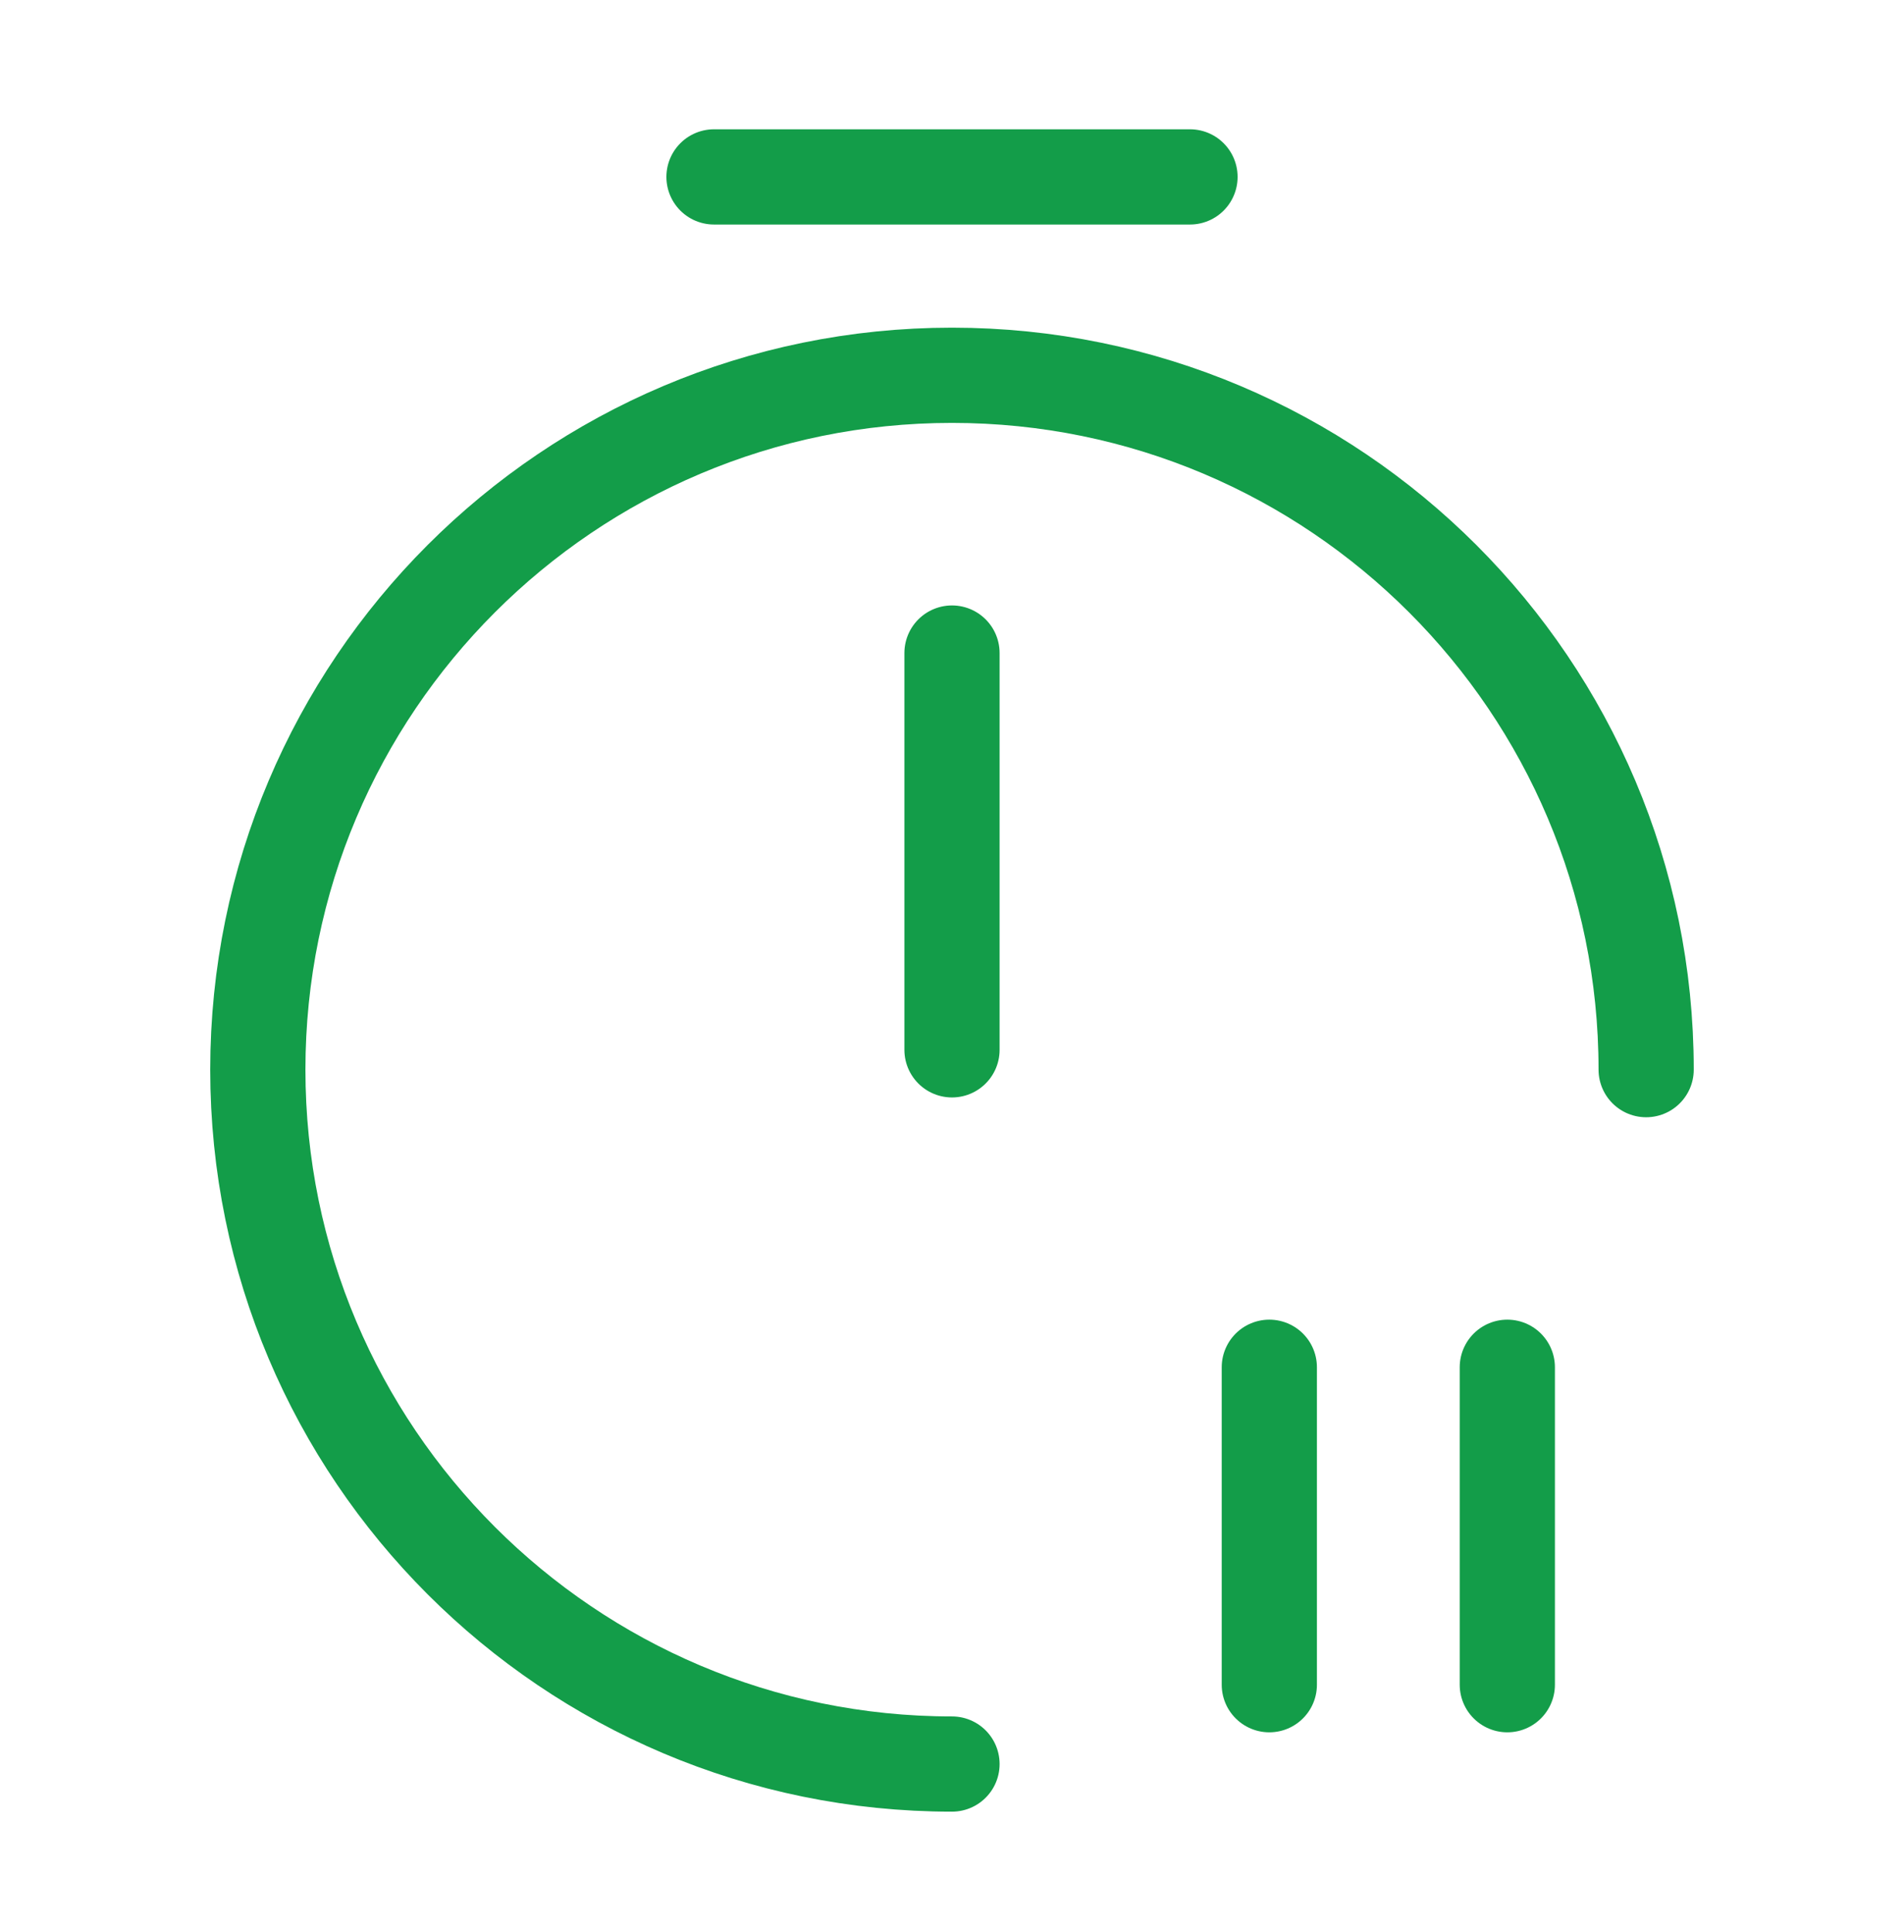
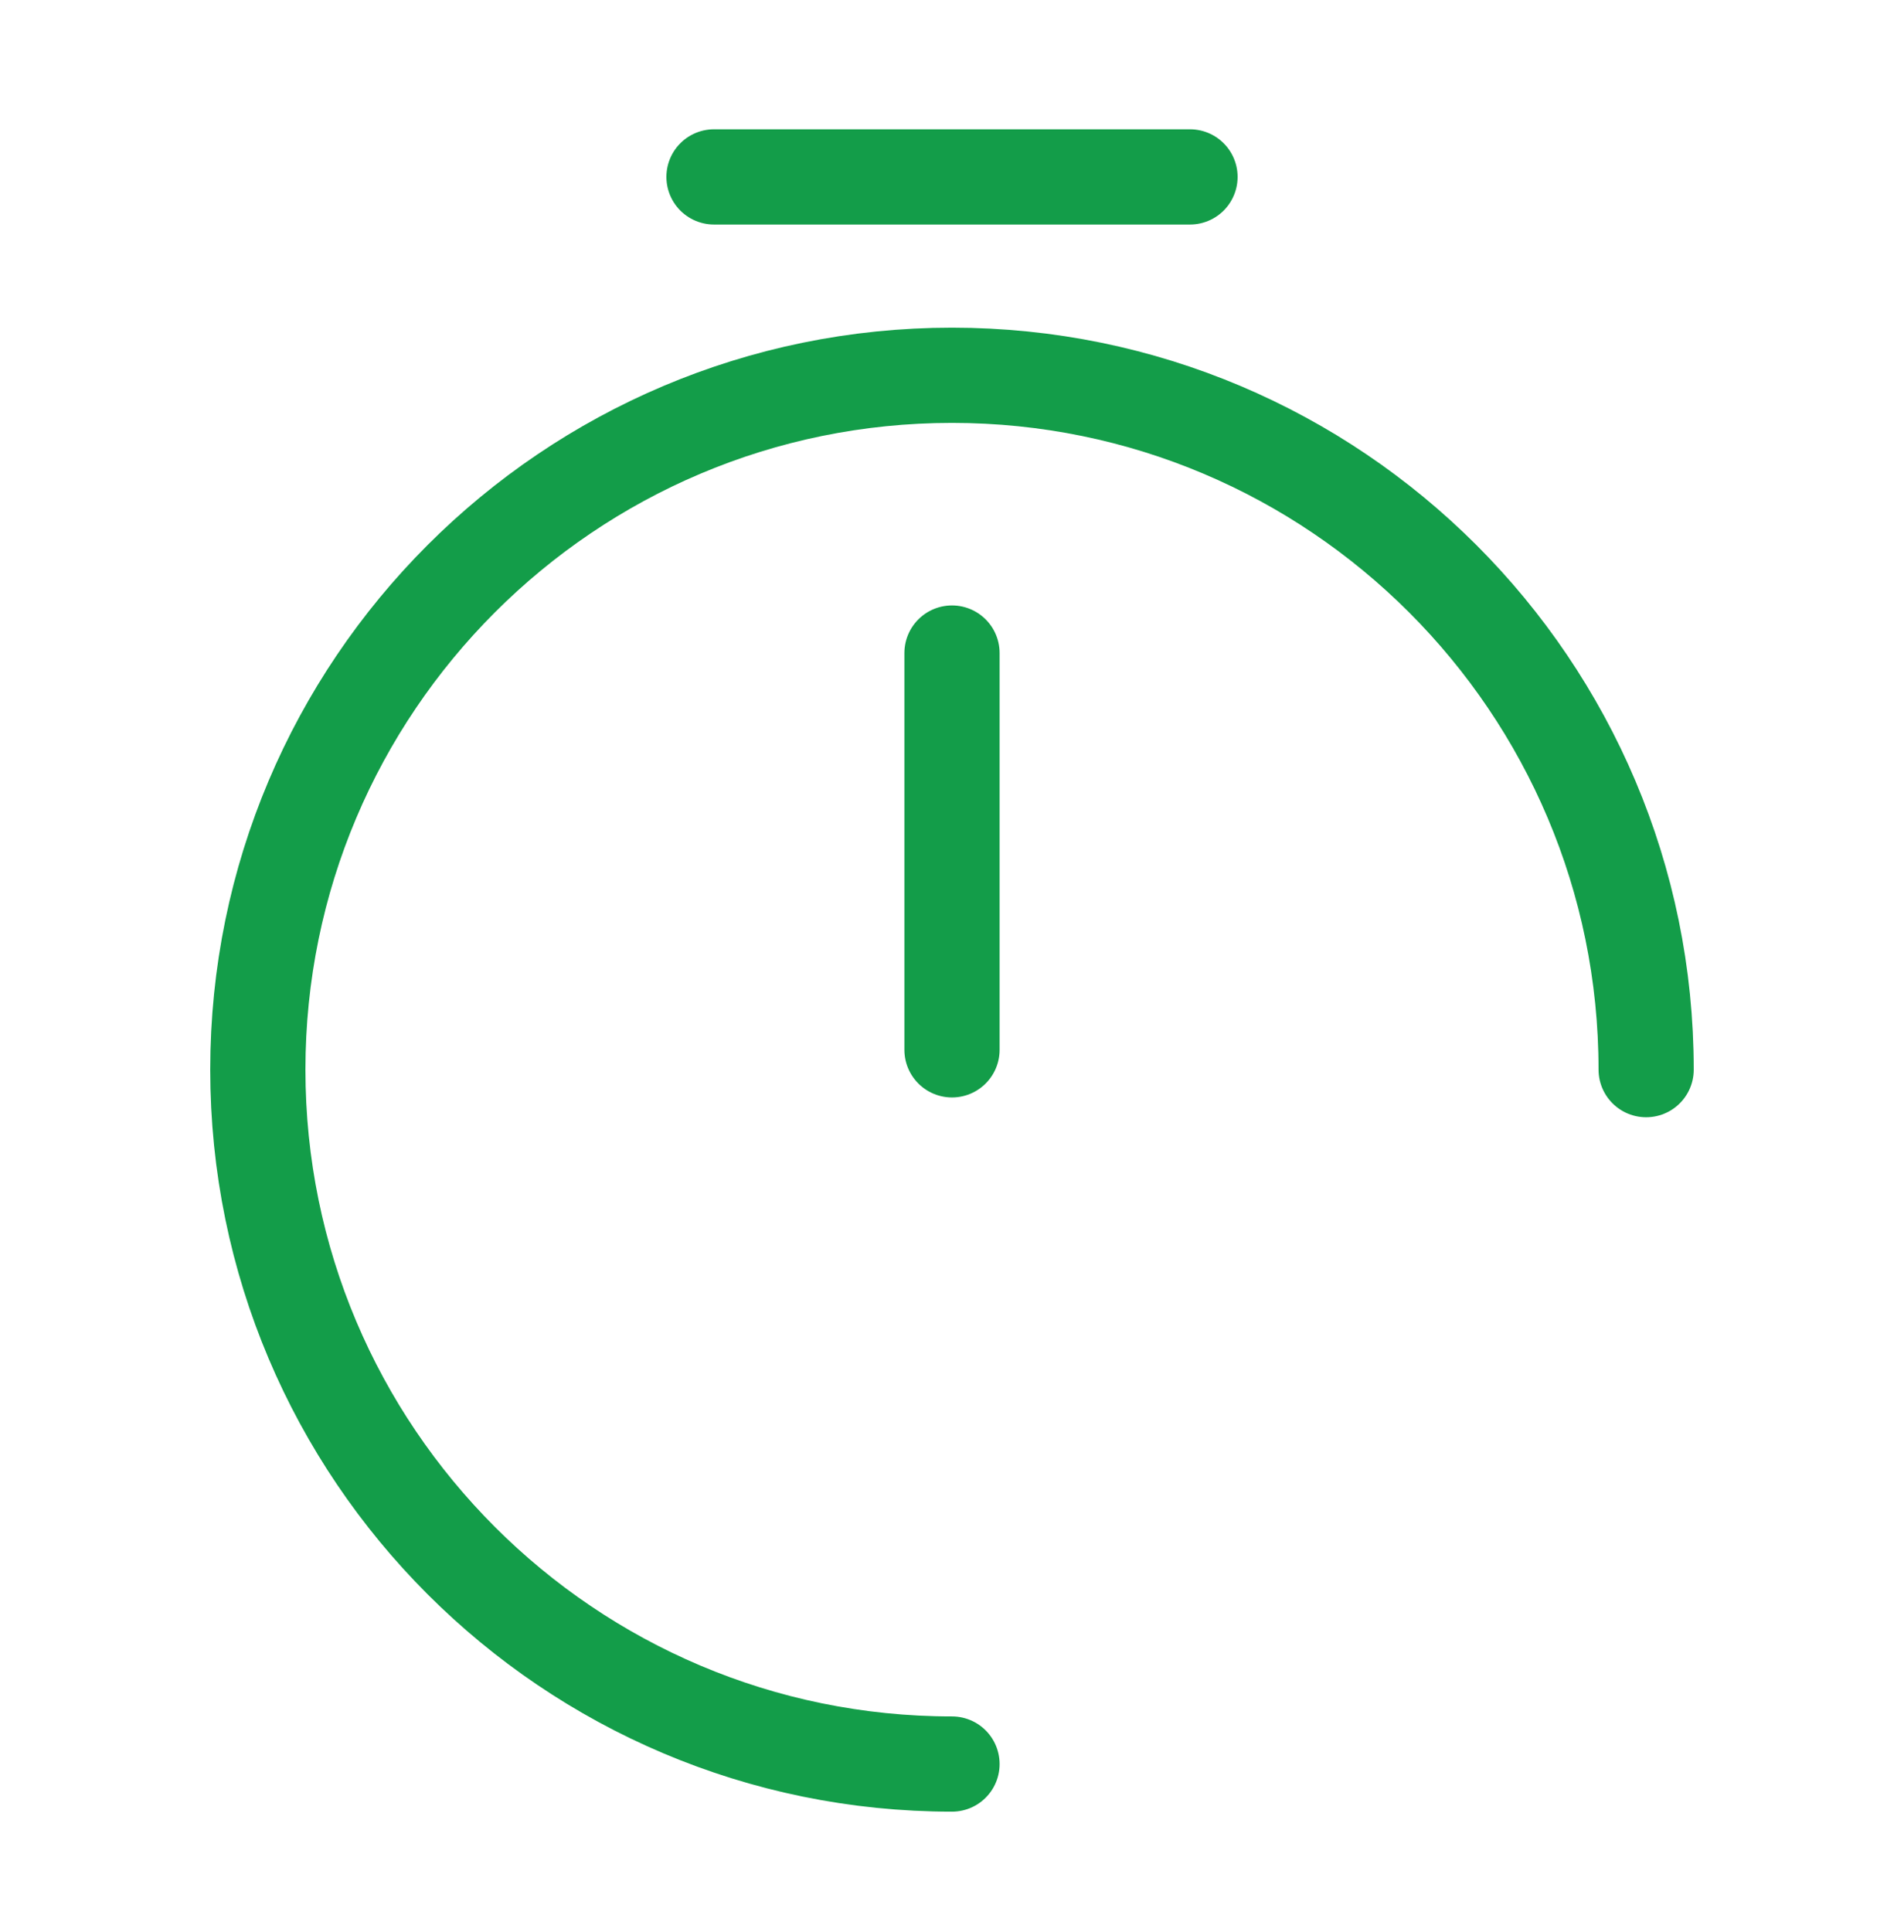
<svg xmlns="http://www.w3.org/2000/svg" width="70" height="71" fill="none">
  <path stroke="#139D49" stroke-linecap="round" stroke-linejoin="round" stroke-width="3.5" d="M35 64.835c-14.088 0-25.521-11.434-25.521-25.521 0-14.088 11.433-25.521 25.52-25.521 14.088 0 25.521 11.433 25.521 25.52M35 24.002v14.583" />
  <path stroke="#139D49" stroke-linecap="round" stroke-linejoin="round" stroke-miterlimit="10" stroke-width="3.5" d="M26.25 6.502h17.5" />
-   <path stroke="#139D49" stroke-linecap="round" stroke-linejoin="round" stroke-width="3.5" d="M55.416 50.252v11.667m-8.75-11.667v11.667" />
</svg>